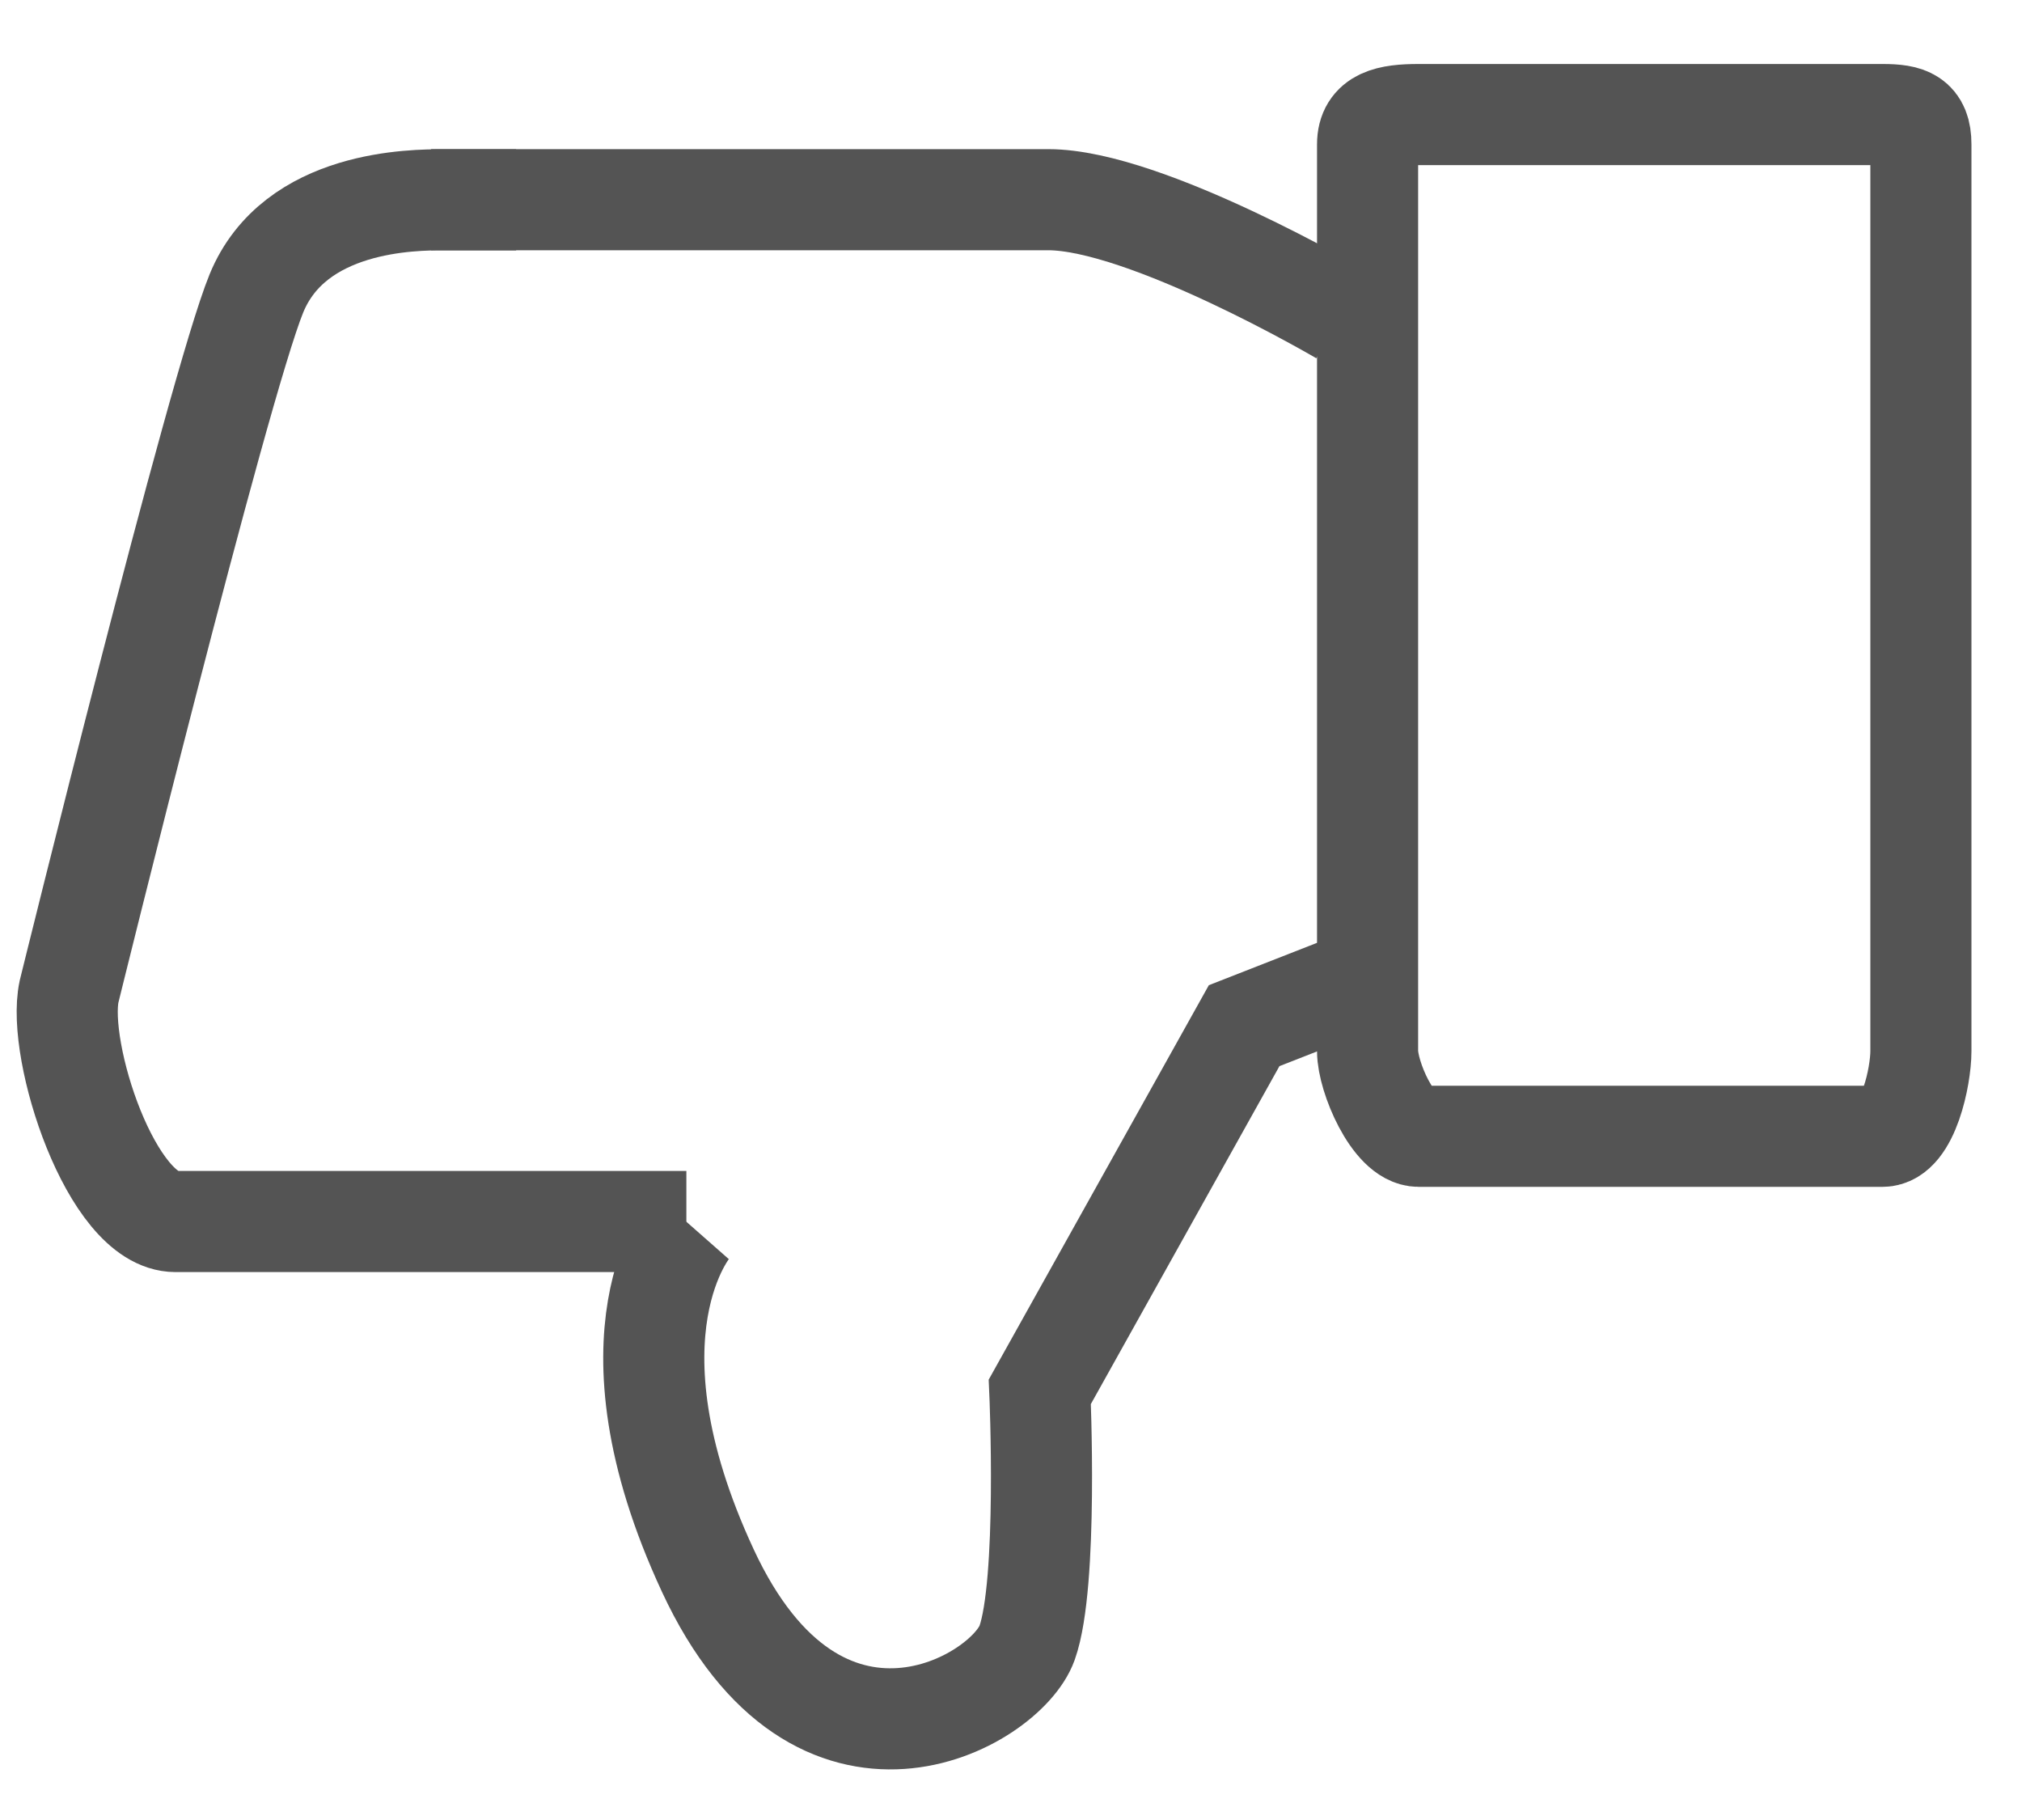
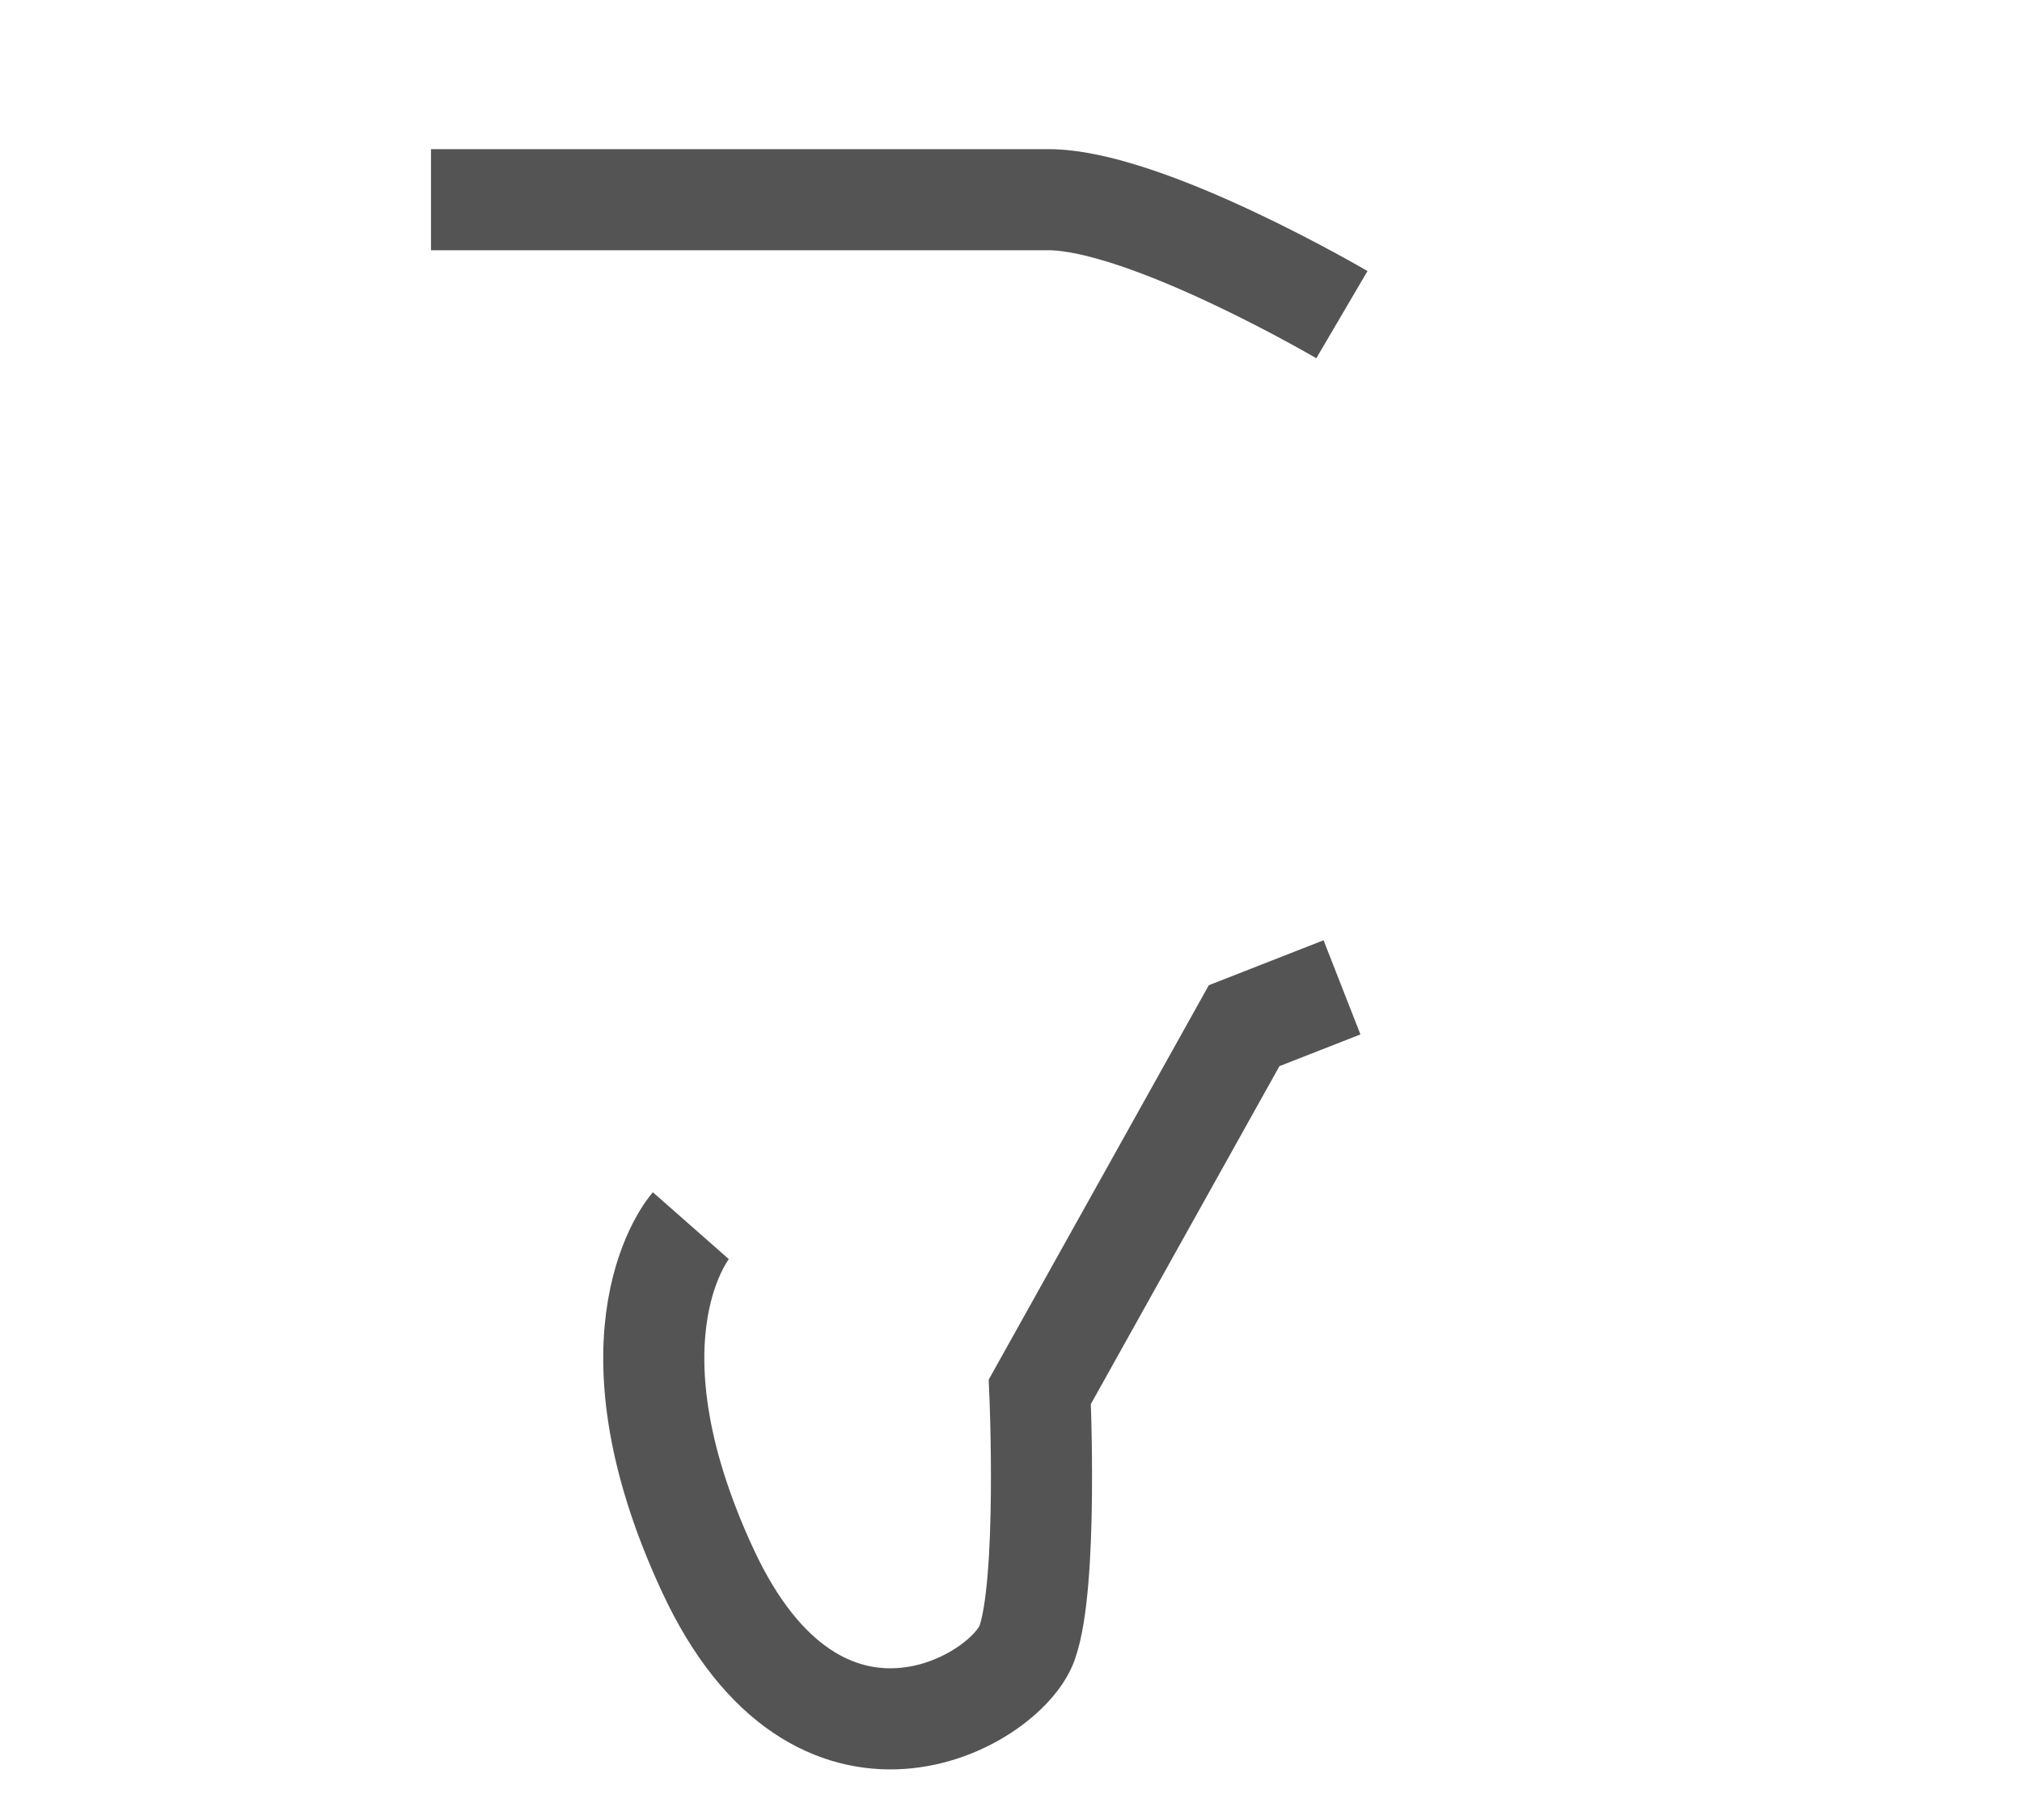
<svg xmlns="http://www.w3.org/2000/svg" height="18" viewBox="0 0 20 18" width="20">
  <g fill="none" fill-rule="evenodd" stroke="#545454" transform="matrix(-1 0 0 -1 19 17)">
-     <path d="m0 6.604c0-.253.126-.842.379-.842h4.589c.253 0 .505.589.505.842v8.968c0 .253-.211.295-.505.295h-4.589c-.253 0-.379-.042-.379-.295z" />
-     <path d="m12.211 4.919h5.053c.632 0 1.179 1.684 1.053 2.274 0 0-1.474 5.979-1.853 6.905-.379.926-1.558.926-1.853.926h-.716" />
    <path d="m5.726 7.235.968-.379 2.021-3.621s-.084-1.895.126-2.484c.211-.589 2.063-1.642 3.158.716 1.095 2.358.168 3.411.168 3.411" />
    <path d="m14.737 15.025h-5.642-.463c-.968 0-2.905-1.137-2.905-1.137" />
  </g>
</svg>